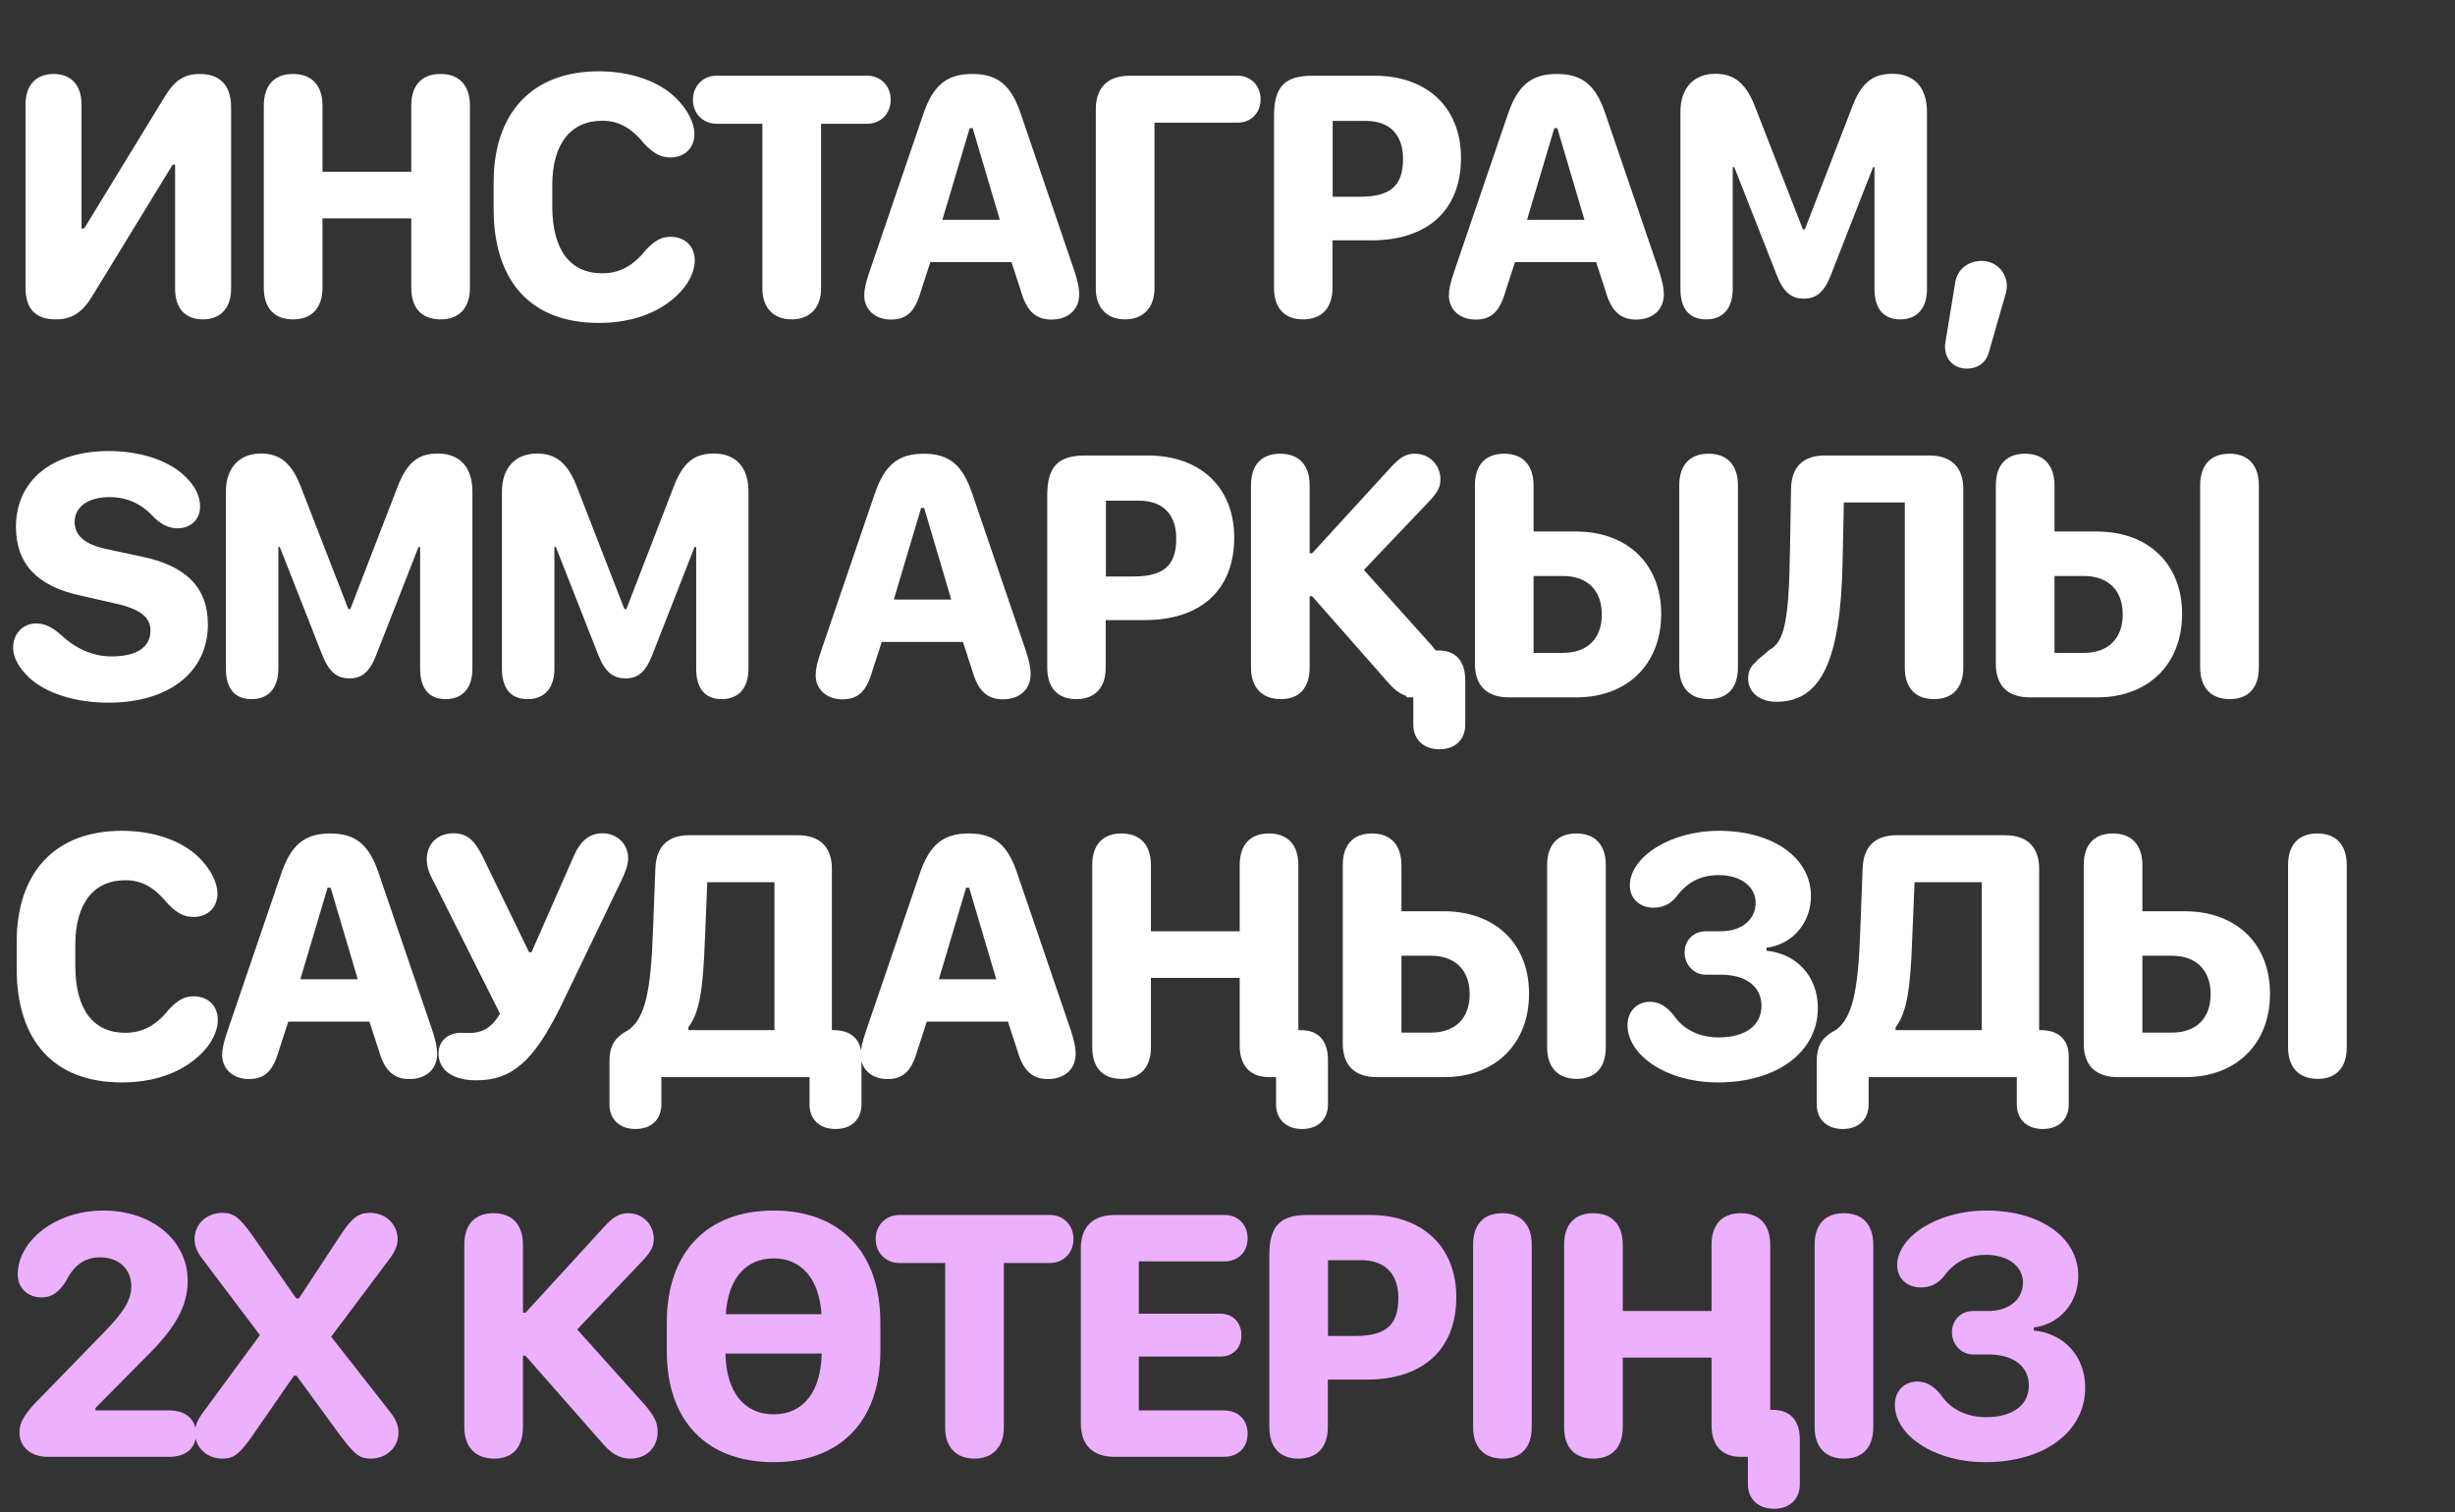
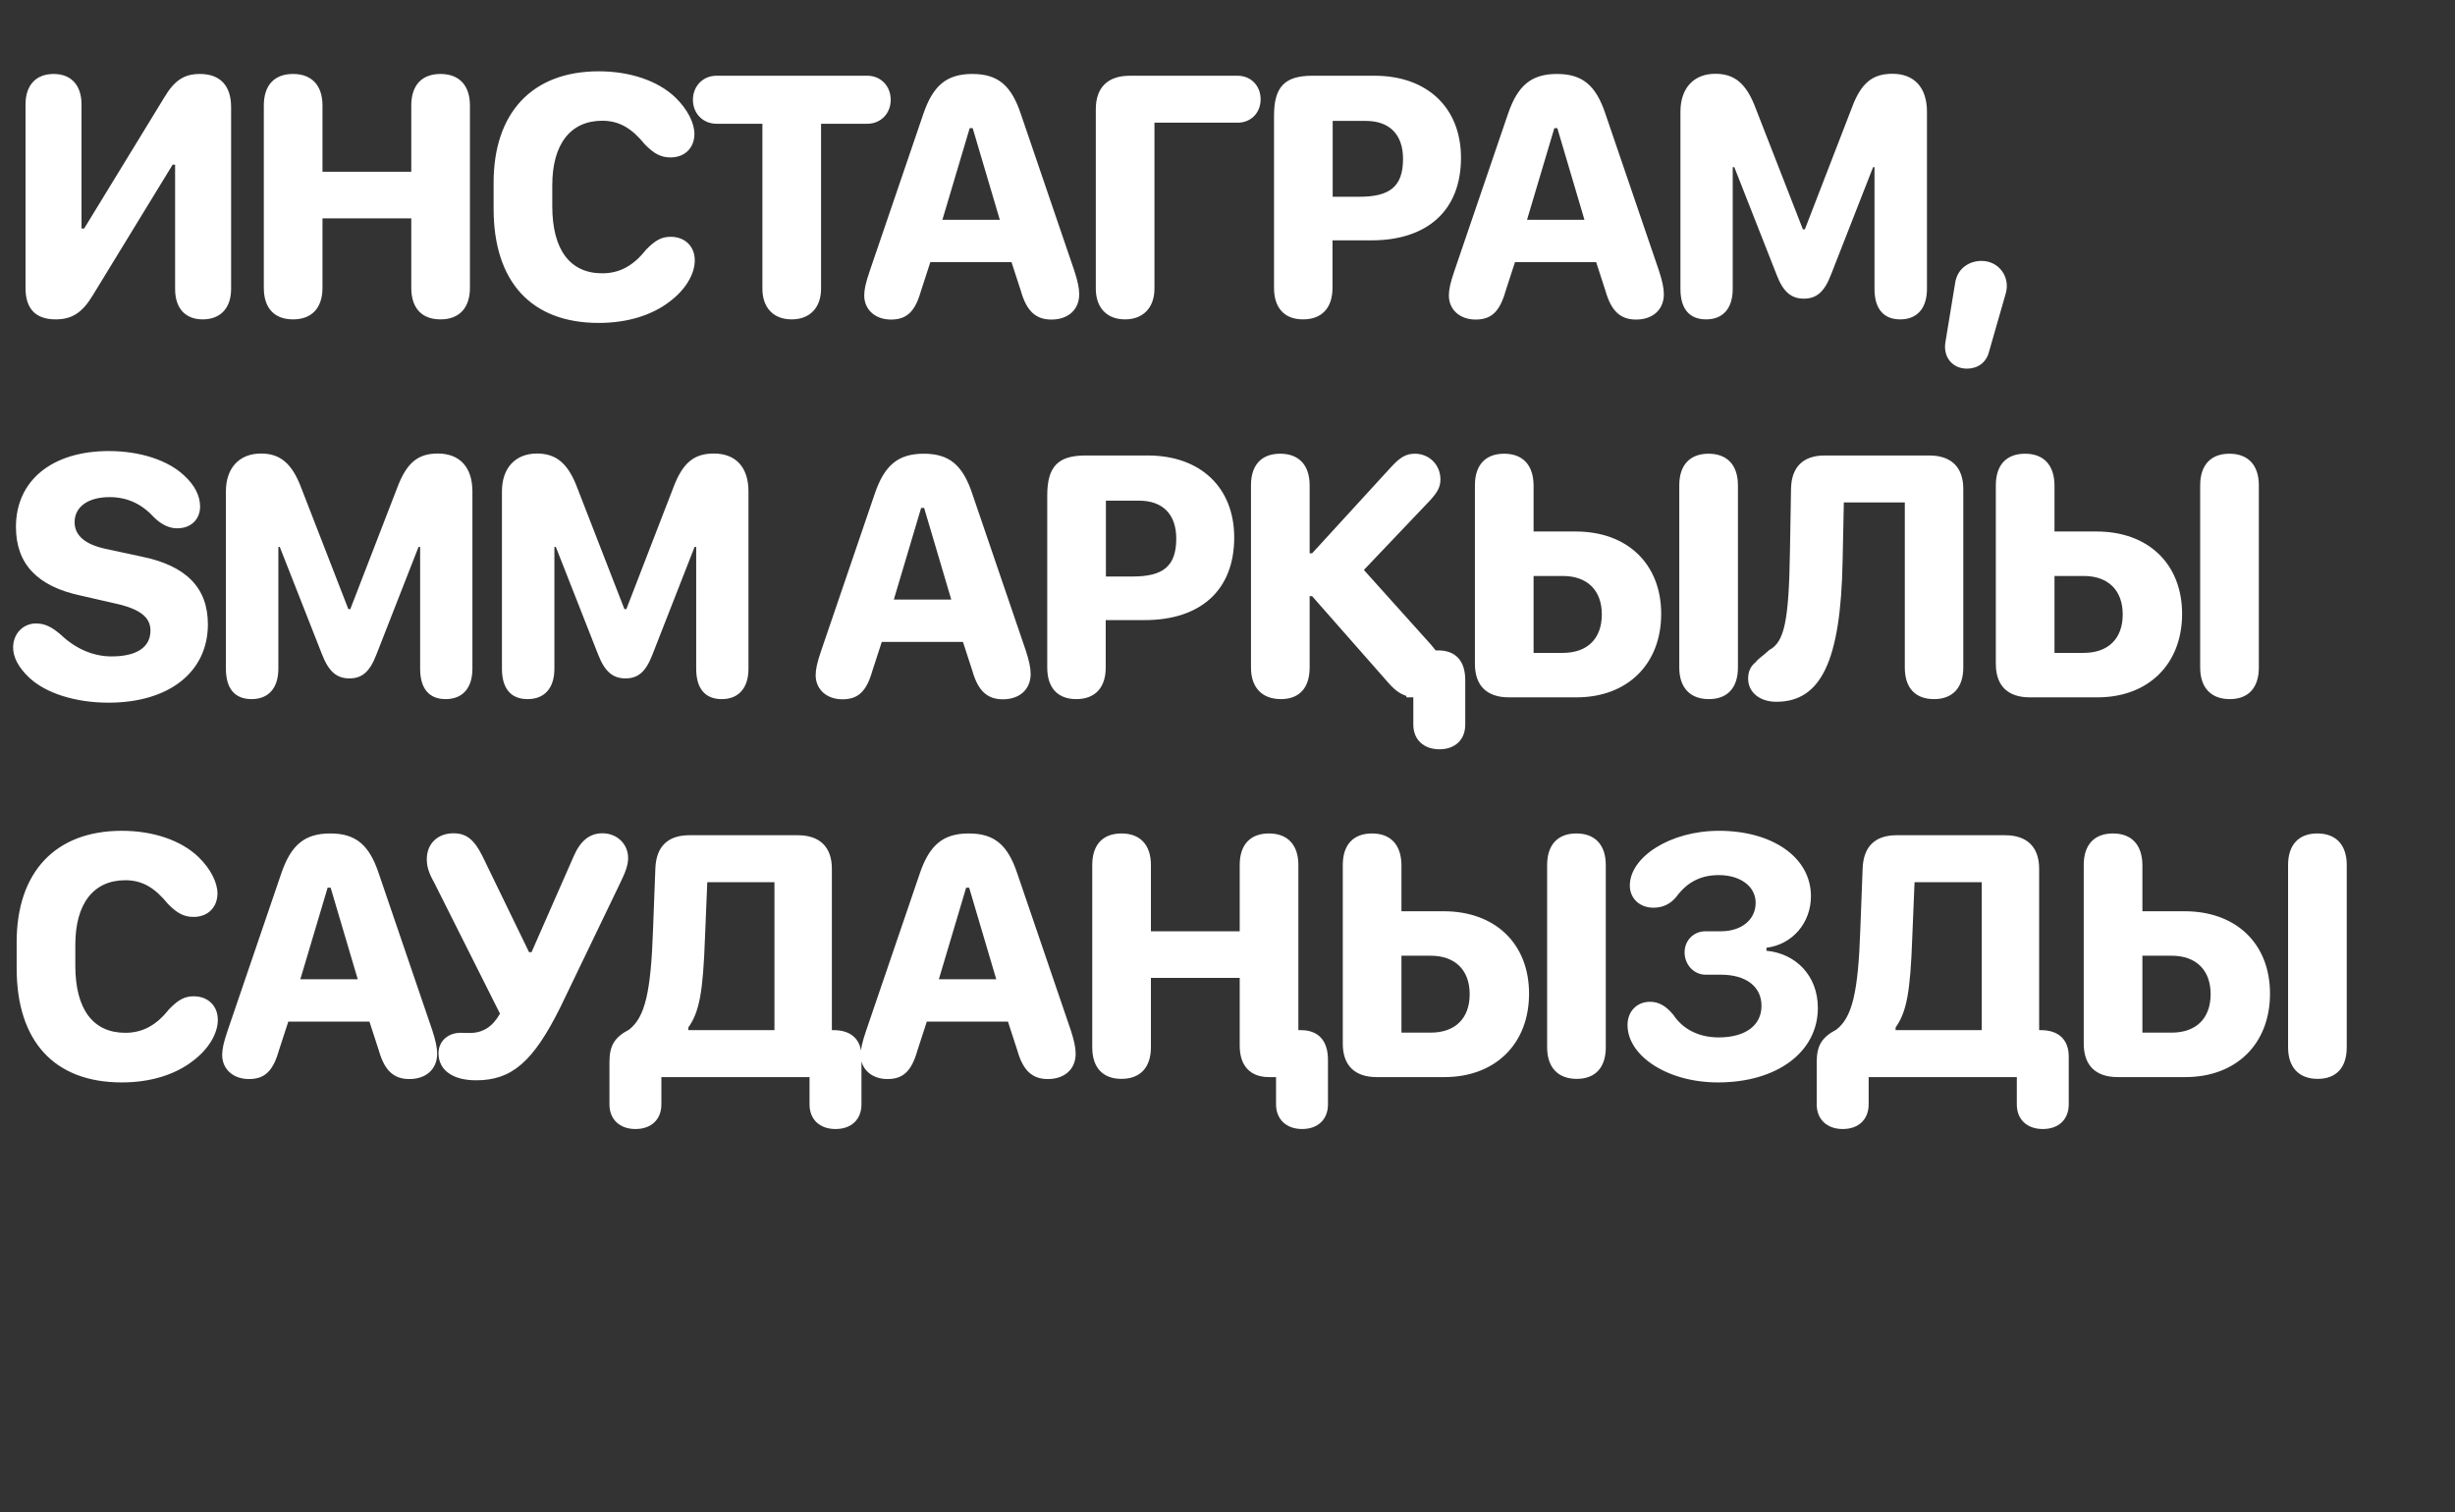
<svg xmlns="http://www.w3.org/2000/svg" width="711" height="438" viewBox="0 0 711 438" fill="none">
  <rect x="0" y="0" width="711" height="438" fill="#333333" stroke="none" />
  <path d="M7.391 83.428V30.253C7.391 24.71 10.368 21.425 15.552 21.425C20.634 21.425 23.611 24.71 23.611 30.253V66.182H24.381L47.529 28.303C50.506 23.273 53.329 21.425 57.897 21.425C63.749 21.425 66.931 24.812 66.931 31.023V83.685C66.931 89.228 63.851 92.513 58.719 92.513C53.637 92.513 50.712 89.28 50.712 83.685V47.704H49.993L26.844 85.584C23.816 90.614 20.788 92.513 16.117 92.513C10.317 92.513 7.391 89.434 7.391 83.428ZM127.58 92.513C122.139 92.513 119.111 89.228 119.111 83.377V63.257H93.395V83.377C93.395 89.177 90.316 92.513 84.875 92.513C79.434 92.513 76.406 89.228 76.406 83.377V30.561C76.406 24.71 79.434 21.425 84.875 21.425C90.316 21.425 93.395 24.761 93.395 30.561V49.758H119.111V30.561C119.111 24.71 122.139 21.425 127.58 21.425C133.02 21.425 136.1 24.761 136.1 30.561V83.377C136.1 89.177 133.02 92.513 127.58 92.513ZM142.957 60.485V52.889C142.957 32.717 154.095 20.655 173.394 20.655C182.531 20.655 190.64 23.427 195.671 28.303C199.058 31.588 201.111 35.591 201.111 38.773C201.111 42.88 198.288 45.6 194.182 45.6C191.462 45.6 189.46 44.573 186.791 41.853C182.941 37.131 179.348 34.975 174.421 34.975C165.182 34.975 159.947 41.802 159.947 53.658V59.715C159.947 72.342 165.079 79.168 174.421 79.168C179.4 79.168 183.403 77.012 187.048 72.393C189.768 69.57 191.616 68.595 194.233 68.595C198.391 68.595 201.214 71.366 201.214 75.421C201.214 79.476 198.442 83.993 193.977 87.329C188.947 91.23 181.863 93.54 173.394 93.54C153.787 93.54 142.957 81.529 142.957 60.485ZM229.269 92.513C223.983 92.513 220.8 89.126 220.8 83.582V35.848H207.507C203.606 35.848 200.68 32.871 200.68 28.919C200.68 24.915 203.606 21.938 207.507 21.938H251.186C255.087 21.938 257.962 24.915 257.962 28.919C257.962 32.871 255.087 35.848 251.186 35.848H237.79V83.582C237.79 89.126 234.556 92.513 229.269 92.513ZM258.044 92.565C253.476 92.565 250.293 89.69 250.293 85.584C250.293 83.89 250.704 81.94 251.884 78.501L267.385 33.076C270.208 24.761 274.16 21.425 281.603 21.425C288.994 21.425 292.895 24.71 295.667 33.076L311.168 78.501C312.091 81.375 312.553 83.428 312.553 85.225C312.553 89.69 309.371 92.565 304.495 92.565C299.978 92.565 297.309 90.101 295.667 84.301L292.946 75.934H269.438L266.718 84.301C265.024 90.255 262.612 92.565 258.044 92.565ZM272.929 63.667H289.559L281.706 37.131H280.833L272.929 63.667ZM325.827 92.513C320.54 92.513 317.358 89.126 317.358 83.582V31.639C317.358 25.377 320.797 21.938 327.213 21.938H358.42C362.321 21.938 365.092 24.864 365.092 28.765C365.092 32.666 362.321 35.54 358.42 35.54H334.347V83.582C334.347 89.126 331.062 92.513 325.827 92.513ZM377.39 92.513C372.001 92.513 368.973 89.228 368.973 83.377V33.538C368.973 25.172 372.052 21.938 380.059 21.938H398.075C413.422 21.938 423.123 31.28 423.123 45.703C423.123 61.05 413.268 69.621 397.203 69.621H385.911V83.377C385.911 89.177 382.831 92.513 377.39 92.513ZM385.962 56.995H393.661C402.438 56.995 406.339 54.12 406.339 46.011C406.339 39.03 402.489 35.026 395.56 35.026H385.962V56.995ZM427.363 92.565C422.795 92.565 419.612 89.69 419.612 85.584C419.612 83.89 420.023 81.94 421.203 78.501L436.704 33.076C439.527 24.761 443.479 21.425 450.922 21.425C458.313 21.425 462.214 24.71 464.986 33.076L480.487 78.501C481.41 81.375 481.872 83.428 481.872 85.225C481.872 89.69 478.69 92.565 473.814 92.565C469.297 92.565 466.628 90.101 464.986 84.301L462.265 75.934H438.757L436.037 84.301C434.343 90.255 431.931 92.565 427.363 92.565ZM442.248 63.667H458.878L451.025 37.131H450.152L442.248 63.667ZM494.119 92.513C489.243 92.513 486.677 89.434 486.677 83.685V32.358C486.677 25.531 490.526 21.373 496.788 21.373C502.28 21.373 505.77 24.094 508.491 31.434L522.144 66.439H522.709L536.259 31.382C538.979 23.94 542.367 21.373 548.064 21.373C554.429 21.373 558.073 25.377 558.073 32.358V83.685C558.073 89.28 555.25 92.513 550.323 92.513C545.498 92.513 542.88 89.434 542.88 83.685V48.423H542.47L530.254 79.63C528.252 84.865 525.84 86.508 522.401 86.508C518.962 86.508 516.498 84.763 514.547 79.63L502.28 48.423H501.818V83.685C501.818 89.28 499.047 92.513 494.119 92.513ZM563.391 99.288L566.214 82.094C566.83 77.68 570.371 75.575 573.862 75.575C578.84 75.575 582.177 80.092 580.945 84.814L576.069 101.804C575.299 105.037 572.732 106.782 569.653 106.782C565.444 106.782 562.775 103.446 563.391 99.288ZM3.798 187.577C3.798 183.471 6.775 180.596 10.419 180.596C12.883 180.596 14.988 181.52 17.811 184.035C22.02 187.988 27.101 190.143 32.285 190.143C39.625 190.143 43.577 187.474 43.577 182.65C43.577 178.749 40.497 176.336 33.106 174.745L23.457 172.538C10.83 169.869 4.619 163.35 4.619 152.623C4.619 139.175 15.09 130.655 31.515 130.655C40.497 130.655 48.607 133.273 53.329 137.738C56.358 140.51 57.949 143.589 57.949 146.72C57.949 150.467 55.28 153.034 51.328 153.034C49.12 153.034 46.913 152.058 44.758 150.005C41.165 146.053 37.007 144 31.72 144C25.51 144 21.609 146.823 21.609 151.237C21.609 155.087 24.586 157.807 31.104 159.09L40.857 161.195C53.894 163.812 60.207 170.228 60.207 180.853C60.207 194.66 48.966 203.54 31.412 203.54C21.763 203.54 13.191 200.768 8.418 196.251C5.441 193.428 3.798 190.451 3.798 187.577ZM72.865 202.513C67.988 202.513 65.422 199.434 65.422 193.685V142.357C65.422 135.531 69.323 131.373 75.585 131.373C81.025 131.373 84.567 134.094 87.287 141.434L100.889 176.439H101.454L115.004 141.382C117.776 133.94 121.112 131.373 126.81 131.373C133.174 131.373 136.818 135.377 136.818 142.357V193.685C136.818 199.28 133.995 202.513 129.068 202.513C124.243 202.513 121.677 199.434 121.677 193.685V158.423H121.215L108.999 189.63C106.997 194.865 104.636 196.508 101.197 196.508C97.707 196.508 95.295 194.763 93.293 189.63L81.025 158.423H80.615V193.685C80.615 199.28 77.792 202.513 72.865 202.513ZM152.812 202.513C147.936 202.513 145.37 199.434 145.37 193.685V142.357C145.37 135.531 149.271 131.373 155.532 131.373C160.973 131.373 164.515 134.094 167.235 141.434L180.837 176.439H181.401L194.952 141.382C197.724 133.94 201.06 131.373 206.757 131.373C213.122 131.373 216.766 135.377 216.766 142.357V193.685C216.766 199.28 213.943 202.513 209.016 202.513C204.191 202.513 201.625 199.434 201.625 193.685V158.423H201.163L188.947 189.63C186.945 194.865 184.584 196.508 181.145 196.508C177.655 196.508 175.242 194.763 173.24 189.63L160.973 158.423H160.563V193.685C160.563 199.28 157.74 202.513 152.812 202.513ZM243.98 202.565C239.412 202.565 236.229 199.69 236.229 195.584C236.229 193.89 236.64 191.94 237.821 188.501L253.322 143.076C256.145 134.761 260.097 131.425 267.539 131.425C274.93 131.425 278.831 134.71 281.603 143.076L297.104 188.501C298.028 191.375 298.49 193.428 298.49 195.225C298.49 199.69 295.307 202.565 290.431 202.565C285.914 202.565 283.245 200.101 281.603 194.301L278.883 185.935H255.375L252.654 194.301C250.96 200.255 248.548 202.565 243.98 202.565ZM258.865 173.667H275.495L267.642 147.131H266.769L258.865 173.667ZM311.712 202.513C306.322 202.513 303.294 199.228 303.294 193.377V143.538C303.294 135.172 306.374 131.938 314.381 131.938H332.397C347.744 131.938 357.444 141.28 357.444 155.703C357.444 171.05 347.59 179.621 331.524 179.621H320.232V193.377C320.232 199.177 317.152 202.513 311.712 202.513ZM320.283 166.995H327.982C336.759 166.995 340.66 164.12 340.66 156.011C340.66 149.03 336.811 145.027 329.882 145.027H320.283V166.995ZM379.289 193.377C379.289 199.228 376.312 202.513 370.974 202.513C365.482 202.513 362.3 199.126 362.3 193.377V140.561C362.3 134.71 365.328 131.425 370.769 131.425C376.21 131.425 379.289 134.761 379.289 140.561V160.271H380.008L402.849 135.326C405.466 132.451 407.211 131.425 409.778 131.425C413.935 131.425 417.169 134.658 417.169 138.867C417.169 141.023 416.348 142.563 414.141 144.975L394.996 165.096L414.5 186.807C414.962 187.372 415.373 187.885 415.783 188.398H416.502C421.532 188.398 424.355 191.375 424.355 197.021V209.904C424.355 214.267 421.429 217.039 416.861 217.039C412.293 217.039 409.316 214.216 409.316 209.904V202H407.314V201.589C405.312 200.973 403.619 199.639 401.463 197.073L380.008 172.692H379.289V193.377ZM444.147 140.561V153.958H456.363C471.299 153.958 481.103 163.35 481.103 177.825C481.103 192.402 471.299 202 456.568 202H437.012C430.596 202 427.157 198.612 427.157 192.299V140.561C427.157 134.71 430.186 131.425 435.626 131.425C441.016 131.425 444.095 134.71 444.147 140.561ZM494.91 202.513C489.469 202.513 486.338 199.177 486.338 193.377V140.561C486.338 134.71 489.418 131.425 494.807 131.425C500.248 131.425 503.327 134.761 503.327 140.561V193.377C503.327 199.228 500.299 202.513 494.91 202.513ZM452.616 189.117C459.75 189.117 463.908 184.959 463.908 177.979C463.908 170.998 459.699 166.841 452.616 166.841H444.147V189.117H452.616ZM514.445 203.283C512.084 203.283 510.031 202.616 508.593 201.435C507.054 200.204 506.284 198.458 506.284 196.559C506.284 194.455 507.054 192.915 508.491 191.786C509.107 190.862 510.595 189.989 512.392 188.296C516.703 185.986 518.089 180.288 518.397 159.501L518.705 141.639C518.808 135.274 522.195 131.938 528.457 131.938H558.74C565.156 131.938 568.595 135.377 568.595 141.639V193.377C568.595 199.177 565.516 202.513 560.126 202.513C554.686 202.513 551.657 199.228 551.657 193.377V145.54H534.001L533.641 162.683C533.077 191.478 527.379 203.283 514.445 203.283ZM595.008 140.561V153.958H607.224C622.161 153.958 631.964 163.35 631.964 177.825C631.964 192.402 622.161 202 607.43 202H587.874C581.458 202 578.019 198.612 578.019 192.299V140.561C578.019 134.71 581.047 131.425 586.488 131.425C591.877 131.425 594.957 134.71 595.008 140.561ZM645.771 202.513C640.331 202.513 637.2 199.177 637.2 193.377V140.561C637.2 134.71 640.279 131.425 645.669 131.425C651.109 131.425 654.189 134.761 654.189 140.561V193.377C654.189 199.228 651.161 202.513 645.771 202.513ZM603.477 189.117C610.612 189.117 614.769 184.959 614.769 177.979C614.769 170.998 610.561 166.841 603.477 166.841H595.008V189.117H603.477ZM4.825 280.485V272.888C4.825 252.717 15.963 240.655 35.262 240.655C44.398 240.655 52.508 243.427 57.538 248.303C60.926 251.588 62.979 255.591 62.979 258.773C62.979 262.88 60.156 265.6 56.05 265.6C53.329 265.6 51.328 264.573 48.658 261.853C44.809 257.131 41.216 254.975 36.288 254.975C27.05 254.975 21.814 261.802 21.814 273.658V279.715C21.814 292.342 26.947 299.168 36.288 299.168C41.267 299.168 45.271 297.012 48.915 292.393C51.635 289.57 53.483 288.595 56.101 288.595C60.258 288.595 63.081 291.366 63.081 295.421C63.081 299.476 60.31 303.993 55.844 307.329C50.814 311.23 43.731 313.54 35.262 313.54C15.655 313.54 4.825 301.529 4.825 280.485ZM72.094 312.565C67.526 312.565 64.344 309.69 64.344 305.584C64.344 303.89 64.755 301.94 65.935 298.501L81.436 253.076C84.259 244.761 88.211 241.425 95.654 241.425C103.045 241.425 106.946 244.71 109.718 253.076L125.218 298.501C126.142 301.375 126.604 303.428 126.604 305.225C126.604 309.69 123.422 312.565 118.546 312.565C114.029 312.565 111.36 310.101 109.718 304.301L106.997 295.935H83.489L80.769 304.301C79.075 310.255 76.663 312.565 72.094 312.565ZM86.98 283.667H103.61L95.757 257.131H94.884L86.98 283.667ZM137.927 312.924C134.488 312.924 131.717 312.205 129.817 310.768C128.021 309.485 126.994 307.483 126.994 305.071C126.994 301.735 129.612 299.168 133.41 299.168C133.821 299.168 135.104 299.219 135.977 299.219C139.878 299.219 142.649 297.423 144.805 293.625L125.711 255.591C124.12 252.768 123.607 250.92 123.607 248.867C123.607 244.402 126.738 241.373 131.357 241.373C135.001 241.373 137.311 243.17 139.672 247.892L153.223 275.814H153.941L166.209 247.892C168.159 243.478 170.828 241.373 174.472 241.373C178.681 241.373 181.915 244.453 181.915 248.559C181.915 250.458 181.248 252.46 179.554 255.899L162.308 291.726C154.455 307.535 148.244 312.924 137.927 312.924ZM176.505 319.904V307.637C176.505 302.864 177.993 300.451 182.202 298.244C186.77 294.651 188.515 287.568 189.131 269.142L189.799 251.639C190.004 245.274 193.34 241.938 199.654 241.938H231.066C237.431 241.938 240.921 245.377 240.921 251.639V298.398H241.434C246.567 298.398 249.492 301.17 249.492 306.046V319.904C249.492 324.267 246.567 327.039 241.999 327.039C237.379 327.039 234.454 324.267 234.454 319.904V312H191.544V319.904C191.544 324.267 188.618 327.039 184.05 327.039C179.482 327.039 176.505 324.267 176.505 319.904ZM224.291 298.398V255.54H204.838L204.17 271.657C203.606 287.465 202.528 293.163 199.346 297.628V298.398H224.291ZM257.017 312.565C252.449 312.565 249.267 309.69 249.267 305.584C249.267 303.89 249.677 301.94 250.858 298.501L266.359 253.076C269.182 244.761 273.134 241.425 280.576 241.425C287.968 241.425 291.868 244.71 294.64 253.076L310.141 298.501C311.065 301.375 311.527 303.428 311.527 305.225C311.527 309.69 308.345 312.565 303.468 312.565C298.952 312.565 296.283 310.101 294.64 304.301L291.92 295.935H268.412L265.691 304.301C263.998 310.255 261.585 312.565 257.017 312.565ZM271.902 283.667H288.532L280.679 257.131H279.806L271.902 283.667ZM367.505 312C362.064 312 359.036 308.715 359.036 302.864V283.257H333.32V303.377C333.32 309.177 330.241 312.513 324.8 312.513C319.359 312.513 316.331 309.228 316.331 303.377V250.561C316.331 244.71 319.359 241.425 324.8 241.425C330.241 241.425 333.32 244.761 333.32 250.561V269.758H359.036V250.561C359.036 244.71 362.064 241.425 367.505 241.425C372.945 241.425 376.025 244.761 376.025 250.561V298.398H376.744C381.774 298.398 384.597 301.375 384.597 307.021V319.904C384.597 324.267 381.671 327.039 377.103 327.039C372.535 327.039 369.558 324.216 369.558 319.904V312H367.556H367.505ZM405.877 250.561V263.958H418.093C433.029 263.958 442.833 273.35 442.833 287.825C442.833 302.402 433.029 312 418.298 312H398.742C392.327 312 388.888 308.612 388.888 302.299V250.561C388.888 244.71 391.916 241.425 397.357 241.425C402.746 241.425 405.826 244.71 405.877 250.561ZM456.64 312.513C451.199 312.513 448.068 309.177 448.068 303.377V250.561C448.068 244.71 451.148 241.425 456.537 241.425C461.978 241.425 465.058 244.761 465.058 250.561V303.377C465.058 309.228 462.029 312.513 456.64 312.513ZM414.346 299.117C421.481 299.117 425.638 294.959 425.638 287.979C425.638 280.998 421.429 276.841 414.346 276.841H405.877V299.117H414.346ZM471.35 296.91C471.35 293.009 474.019 290.186 477.869 290.186C480.384 290.186 482.488 291.366 484.644 293.984C487.005 297.577 491.317 300.503 497.784 300.503C505.483 300.503 510.154 297.012 510.154 291.366C510.154 285.772 505.688 282.333 498.349 282.333H493.934C490.598 282.333 487.878 279.458 487.878 275.865C487.878 272.427 490.495 269.758 493.934 269.758H498.4C504.354 269.758 508.46 266.421 508.46 261.494C508.46 256.772 504.046 253.487 497.784 253.487C492.343 253.487 488.494 255.694 485.465 259.8C483.72 261.904 481.564 262.931 478.844 262.931C474.841 262.931 472.018 260.211 472.018 256.515C472.018 248.303 483.618 240.655 497.835 240.655C513.336 240.655 524.474 248.354 524.474 259.595C524.474 267.345 519.085 273.607 511.591 274.531V275.404C519.957 276.173 526.476 282.487 526.476 291.982C526.476 304.609 514.825 313.54 497.527 313.54C482.899 313.54 471.35 305.841 471.35 296.91ZM526.147 319.904V307.637C526.147 302.864 527.636 300.451 531.845 298.244C536.413 294.651 538.158 287.568 538.774 269.142L539.441 251.639C539.647 245.274 542.983 241.938 549.296 241.938H580.709C587.073 241.938 590.563 245.377 590.563 251.639V298.398H591.077C596.209 298.398 599.135 301.17 599.135 306.046V319.904C599.135 324.267 596.209 327.039 591.641 327.039C587.022 327.039 584.096 324.267 584.096 319.904V312H541.186V319.904C541.186 324.267 538.261 327.039 533.693 327.039C529.124 327.039 526.147 324.267 526.147 319.904ZM573.933 298.398V255.54H554.48L553.813 271.657C553.248 287.465 552.171 293.163 548.988 297.628V298.398H573.933ZM620.467 250.561V263.958H632.683C647.619 263.958 657.423 273.35 657.423 287.825C657.423 302.402 647.619 312 632.888 312H613.332C606.916 312 603.477 308.612 603.477 302.299V250.561C603.477 244.71 606.506 241.425 611.946 241.425C617.336 241.425 620.415 244.71 620.467 250.561ZM671.23 312.513C665.789 312.513 662.658 309.177 662.658 303.377V250.561C662.658 244.71 665.738 241.425 671.127 241.425C676.568 241.425 679.647 244.761 679.647 250.561V303.377C679.647 309.228 676.619 312.513 671.23 312.513ZM628.936 299.117C636.07 299.117 640.228 294.959 640.228 287.979C640.228 280.998 636.019 276.841 628.936 276.841H620.467V299.117H628.936Z" fill="white" />
-   <path d="M5.646 414.865C5.646 411.786 7.34 409.117 12.473 404.087L30.232 385.814C35.724 380.219 38.034 376.524 38.034 372.623C38.034 367.593 34.389 364.205 29 364.205C24.637 364.205 21.455 366.412 19.197 370.981C16.938 374.471 14.988 375.805 12.011 375.805C7.956 375.805 5.133 373.034 5.133 369.133C5.133 359.586 15.912 350.655 29.924 350.655C44.039 350.655 54.356 359.278 54.356 371.032C54.356 378.269 50.865 384.634 42.294 393.051L27.666 407.834V408.552H49.018C53.791 408.552 56.768 411.119 56.768 415.327C56.768 419.485 53.843 422 49.018 422H13.91C8.931 422 5.646 419.177 5.646 414.865ZM56.44 414.917C56.44 413.12 57.21 411.273 58.852 409.065L75.277 386.738L58.749 364.821C57.107 362.768 56.337 360.869 56.337 358.97C56.337 354.607 59.827 351.322 64.395 351.322C67.629 351.322 69.272 352.554 72.967 357.687L85.799 376.113H86.569L98.682 357.687C101.916 352.759 103.815 351.322 107.151 351.322C111.719 351.322 115.158 354.658 115.158 358.97C115.158 360.766 114.388 362.614 112.695 364.821L95.91 387.2L113.003 409.014C114.645 411.119 115.415 413.018 115.415 414.917C115.415 419.228 111.925 422.513 107.357 422.513C104.226 422.513 102.788 421.435 98.785 416.149L85.902 398.492H85.132L72.916 416.149C69.323 421.23 67.629 422.513 64.395 422.513C59.879 422.513 56.44 419.228 56.44 414.917ZM151.457 413.377C151.457 419.228 148.48 422.513 143.142 422.513C137.65 422.513 134.468 419.126 134.468 413.377V360.561C134.468 354.71 137.496 351.425 142.937 351.425C148.377 351.425 151.457 354.761 151.457 360.561V380.271H152.176L175.016 355.326C177.634 352.451 179.379 351.425 181.946 351.425C186.103 351.425 189.337 354.658 189.337 358.867C189.337 361.023 188.515 362.563 186.308 364.975L167.163 385.096L186.77 406.961C189.696 410.349 190.466 412.35 190.466 414.712C190.466 419.28 187.232 422.513 182.613 422.513C179.225 422.513 176.864 420.973 173.733 417.227L152.176 392.692H151.457V413.377ZM193.114 391.46V383.094C193.114 362.871 204.612 350.655 224.065 350.655C243.518 350.655 254.964 362.922 254.964 383.094V391.46C254.964 411.478 243.518 423.54 224.065 423.54C204.509 423.54 193.114 411.427 193.114 391.46ZM224.065 364.513C215.904 364.513 210.822 370.519 210.206 380.681H237.923C237.256 370.519 232.175 364.513 224.065 364.513ZM224.065 409.681C232.637 409.681 237.769 403.163 237.975 392.076H210.104C210.309 403.214 215.493 409.681 224.065 409.681ZM282.198 422.513C276.912 422.513 273.729 419.126 273.729 413.582V365.848H260.436C256.535 365.848 253.609 362.871 253.609 358.919C253.609 354.915 256.535 351.938 260.436 351.938H304.115C308.016 351.938 310.89 354.915 310.89 358.919C310.89 362.871 308.016 365.848 304.115 365.848H290.719V413.582C290.719 419.126 287.485 422.513 282.198 422.513ZM313.026 412.299V361.639C313.026 355.377 316.465 351.938 322.88 351.938H354.652C358.553 351.938 361.325 354.71 361.325 358.713C361.325 362.665 358.553 365.386 354.652 365.386H329.81V380.527H353.42C357.065 380.527 359.528 383.094 359.528 386.789C359.528 390.536 357.065 392.949 353.42 392.949H329.81V408.552H354.447C358.553 408.552 361.325 411.221 361.325 415.276C361.325 419.382 358.553 422 354.396 422H322.88C316.465 422 313.026 418.612 313.026 412.299ZM376.035 422.513C370.646 422.513 367.618 419.228 367.618 413.377V363.538C367.618 355.172 370.697 351.938 378.704 351.938H396.72C412.067 351.938 421.768 361.28 421.768 375.703C421.768 391.05 411.913 399.621 395.848 399.621H384.556V413.377C384.556 419.177 381.476 422.513 376.035 422.513ZM384.607 386.995H392.306C401.083 386.995 404.984 384.12 404.984 376.011C404.984 369.03 401.134 365.027 394.205 365.027H384.607V386.995ZM435.195 422.513C429.755 422.513 426.624 419.177 426.624 413.377V360.561C426.624 354.71 429.652 351.425 435.093 351.425C440.533 351.425 443.613 354.761 443.613 360.561V413.377C443.613 419.228 440.585 422.513 435.195 422.513ZM504.159 422C498.718 422 495.69 418.715 495.69 412.864V393.257H469.975V413.377C469.975 419.177 466.895 422.513 461.454 422.513C456.014 422.513 452.985 419.228 452.985 413.377V360.561C452.985 354.71 456.014 351.425 461.454 351.425C466.895 351.425 469.975 354.761 469.975 360.561V379.758H495.69V360.561C495.69 354.71 498.718 351.425 504.159 351.425C509.6 351.425 512.679 354.761 512.679 360.561V408.398H513.398C518.428 408.398 521.251 411.375 521.251 417.021V429.904C521.251 434.267 518.325 437.039 513.757 437.039C509.189 437.039 506.212 434.216 506.212 429.904V422H504.21H504.159ZM534.113 422.513C528.673 422.513 525.542 419.177 525.542 413.377V360.561C525.542 354.71 528.57 351.425 534.011 351.425C539.452 351.425 542.531 354.761 542.531 360.561V413.377C542.531 419.228 539.503 422.513 534.113 422.513ZM548.773 406.91C548.773 403.009 551.442 400.186 555.291 400.186C557.806 400.186 559.911 401.366 562.066 403.984C564.428 407.577 568.739 410.503 575.206 410.503C582.905 410.503 587.576 407.012 587.576 401.366C587.576 395.772 583.111 392.333 575.771 392.333H571.357C568.02 392.333 565.3 389.458 565.3 385.865C565.3 382.427 567.918 379.758 571.357 379.758H575.822C581.776 379.758 585.882 376.421 585.882 371.494C585.882 366.772 581.468 363.487 575.206 363.487C569.766 363.487 565.916 365.694 562.888 369.8C561.143 371.904 558.987 372.931 556.266 372.931C552.263 372.931 549.44 370.211 549.44 366.515C549.44 358.303 561.04 350.655 575.258 350.655C590.758 350.655 601.897 358.354 601.897 369.595C601.897 377.345 596.507 383.607 589.013 384.531V385.404C597.38 386.173 603.898 392.487 603.898 401.982C603.898 414.609 592.247 423.54 574.95 423.54C560.321 423.54 548.773 415.841 548.773 406.91Z" fill="#ECB0FF" />
</svg>